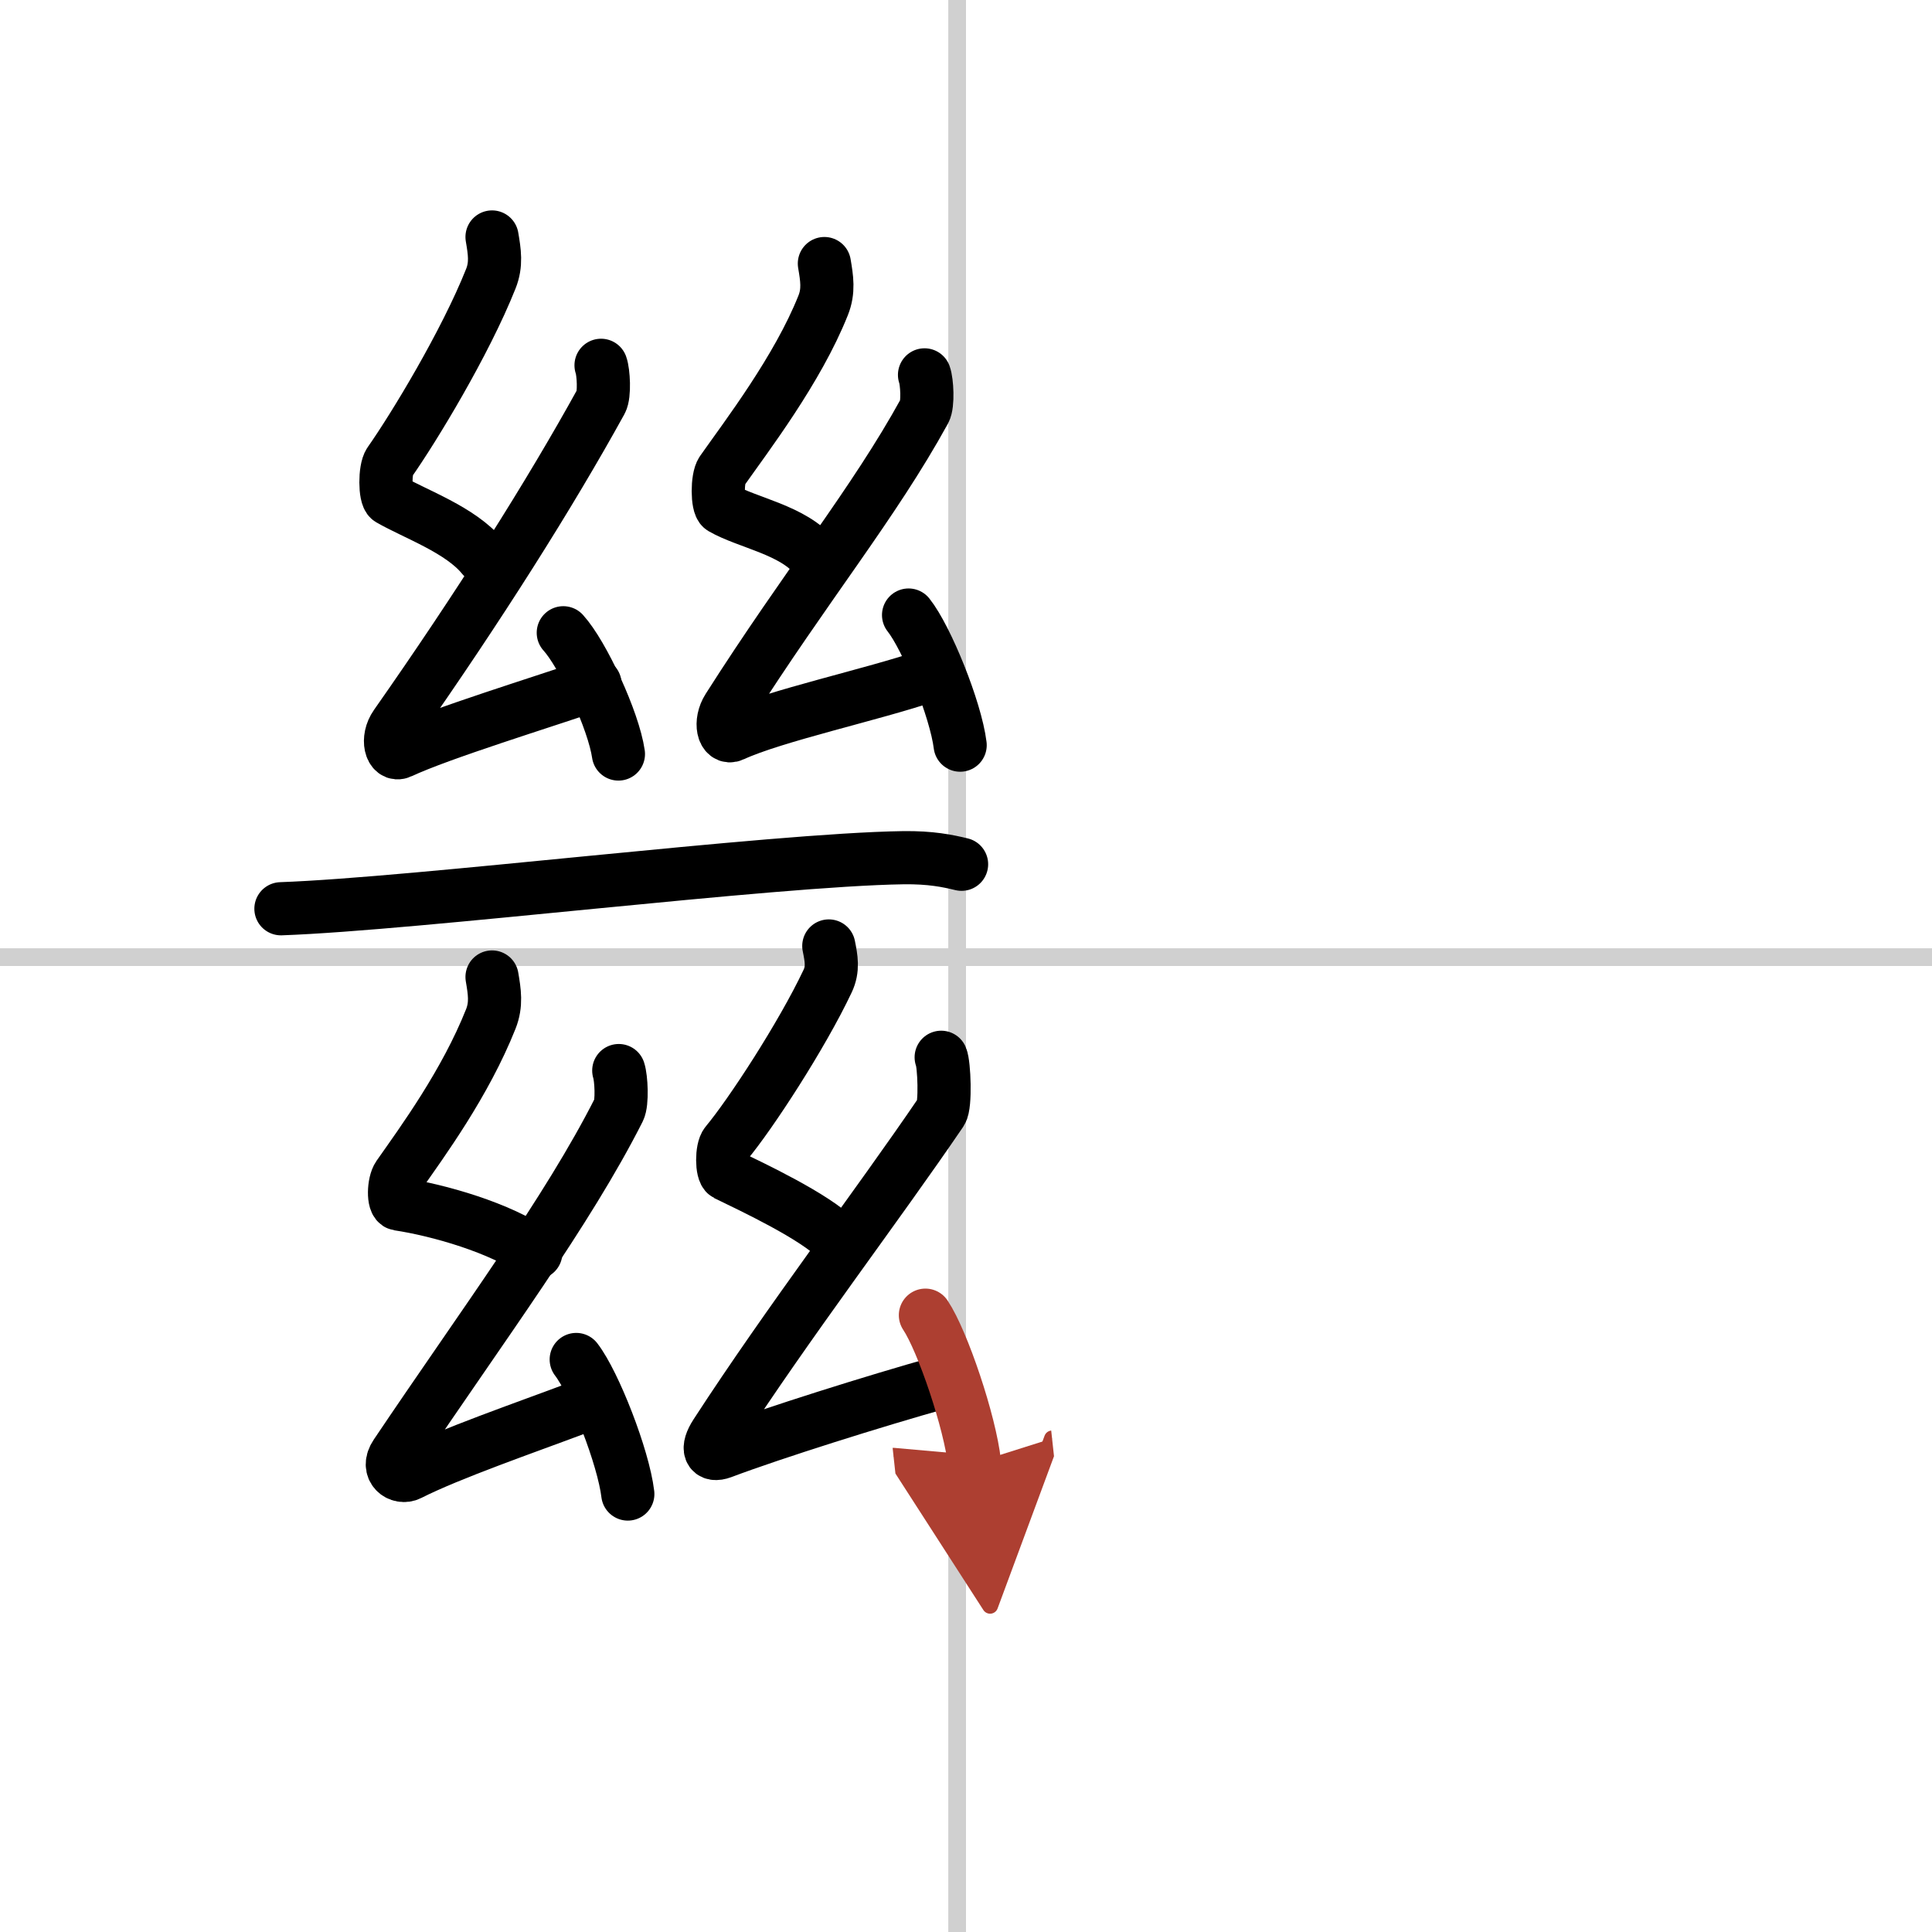
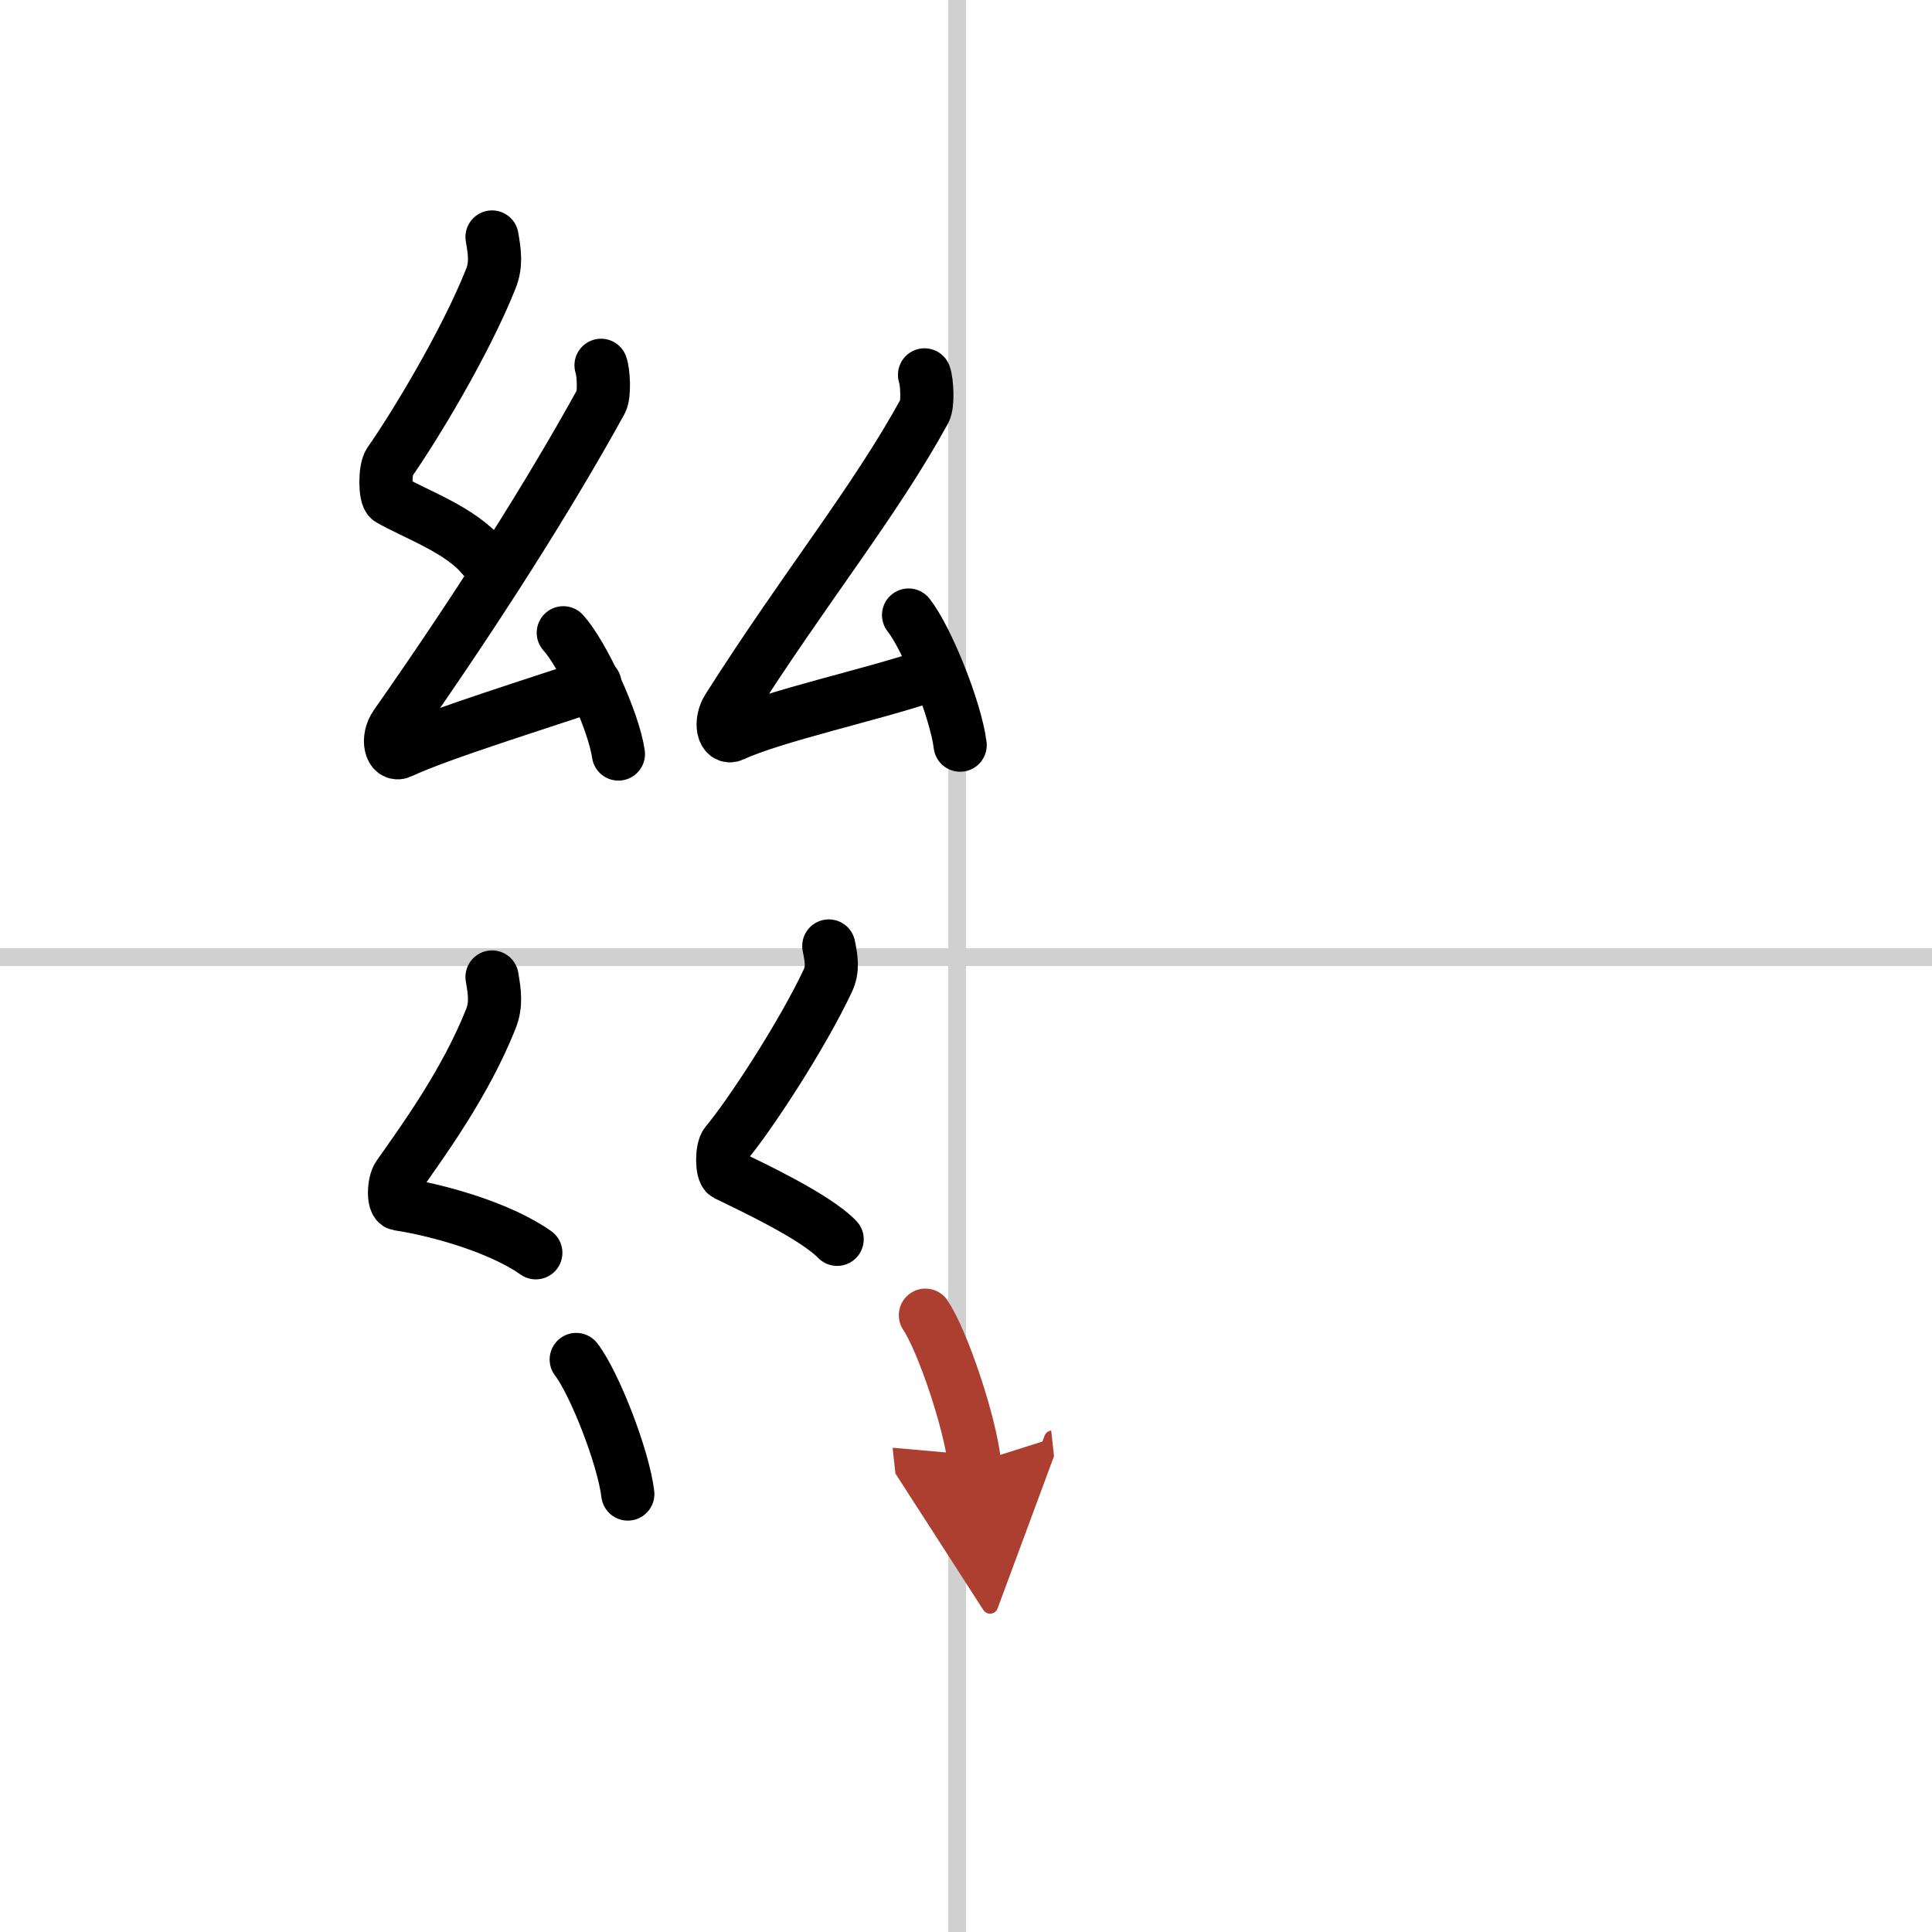
<svg xmlns="http://www.w3.org/2000/svg" width="400" height="400" viewBox="0 0 109 109">
  <defs>
    <marker id="a" markerWidth="4" orient="auto" refX="1" refY="5" viewBox="0 0 10 10">
      <polyline points="0 0 10 5 0 10 1 5" fill="#ad3f31" stroke="#ad3f31" />
    </marker>
  </defs>
  <g fill="none" stroke="#000" stroke-linecap="round" stroke-linejoin="round" stroke-width="3">
-     <rect width="100%" height="100%" fill="#fff" stroke="#fff" />
    <line x1="54" x2="54" y2="109" stroke="#d0d0d0" stroke-width="1" />
    <line x2="109" y1="54" y2="54" stroke="#d0d0d0" stroke-width="1" />
    <path d="m27.76 13.37c0.14 0.83 0.26 1.54-0.07 2.36-1.44 3.62-4.34 8.4-5.71 10.35-0.28 0.4-0.27 1.93 0 2.09 1.44 0.83 4.02 1.73 5.25 3.25" />
    <path d="m33.91 20.61c0.14 0.38 0.21 1.66 0 2.04-2.88 5.23-6.91 11.6-11.58 18.26-0.55 0.78-0.27 1.78 0.27 1.52 2.29-1.07 8.02-2.82 10.97-3.84" />
    <path d="m31.78 35.7c1.1 1.21 2.84 4.96 3.11 6.84" />
-     <path d="m46.51 14.87c0.14 0.83 0.26 1.54-0.07 2.36-1.44 3.62-4.34 7.4-5.71 9.35-0.28 0.4-0.27 1.93 0 2.09 1.44 0.83 4.02 1.23 5.25 2.75" />
    <path d="m52.16 21.15c0.14 0.38 0.21 1.66 0 2.04-2.88 5.24-6.66 9.81-11.08 16.76-0.51 0.8-0.27 1.78 0.27 1.52 2.29-1.07 8.02-2.32 10.97-3.34" />
    <path d="m51.26 34.7c1.03 1.3 2.66 5.33 2.91 7.34" />
-     <path d="M15.85,51.27C23.5,51,43.5,48.5,50.96,48.39c1.56-0.02,2.5,0.18,3.29,0.37" />
    <path d="m27.76 55.12c0.14 0.83 0.26 1.54-0.07 2.37-1.44 3.62-3.84 6.9-5.21 8.85-0.28 0.4-0.31 1.54 0 1.59 2.26 0.34 5.76 1.34 7.75 2.75" />
-     <path d="m34.91 60.4c0.14 0.42 0.21 1.81 0 2.22-2.88 5.7-7.66 12.12-12.58 19.44-0.57 0.84 0.23 1.39 0.77 1.11 2.29-1.16 6.52-2.62 9.47-3.73" />
    <path d="m32.51 76.7c1.03 1.34 2.66 5.51 2.91 7.59" />
    <path d="m46.76 53.37c0.14 0.7 0.26 1.3-0.07 1.99-1.44 3.05-4.34 7.5-5.71 9.14-0.28 0.33-0.27 1.62 0 1.76 1.44 0.7 5.02 2.38 6.25 3.66" />
-     <path d="m53.1 59.65c0.17 0.39 0.26 2.7 0 3.08-3.63 5.34-8.56 11.77-12.71 18.16-0.56 0.86-0.35 1.3 0.35 1.04 2.89-1.09 8.62-2.89 12.33-3.93" />
    <path d="m52.21 74.2c0.98 1.47 2.52 6.05 2.77 8.34" marker-end="url(#a)" stroke="#ad3f31" />
  </g>
</svg>